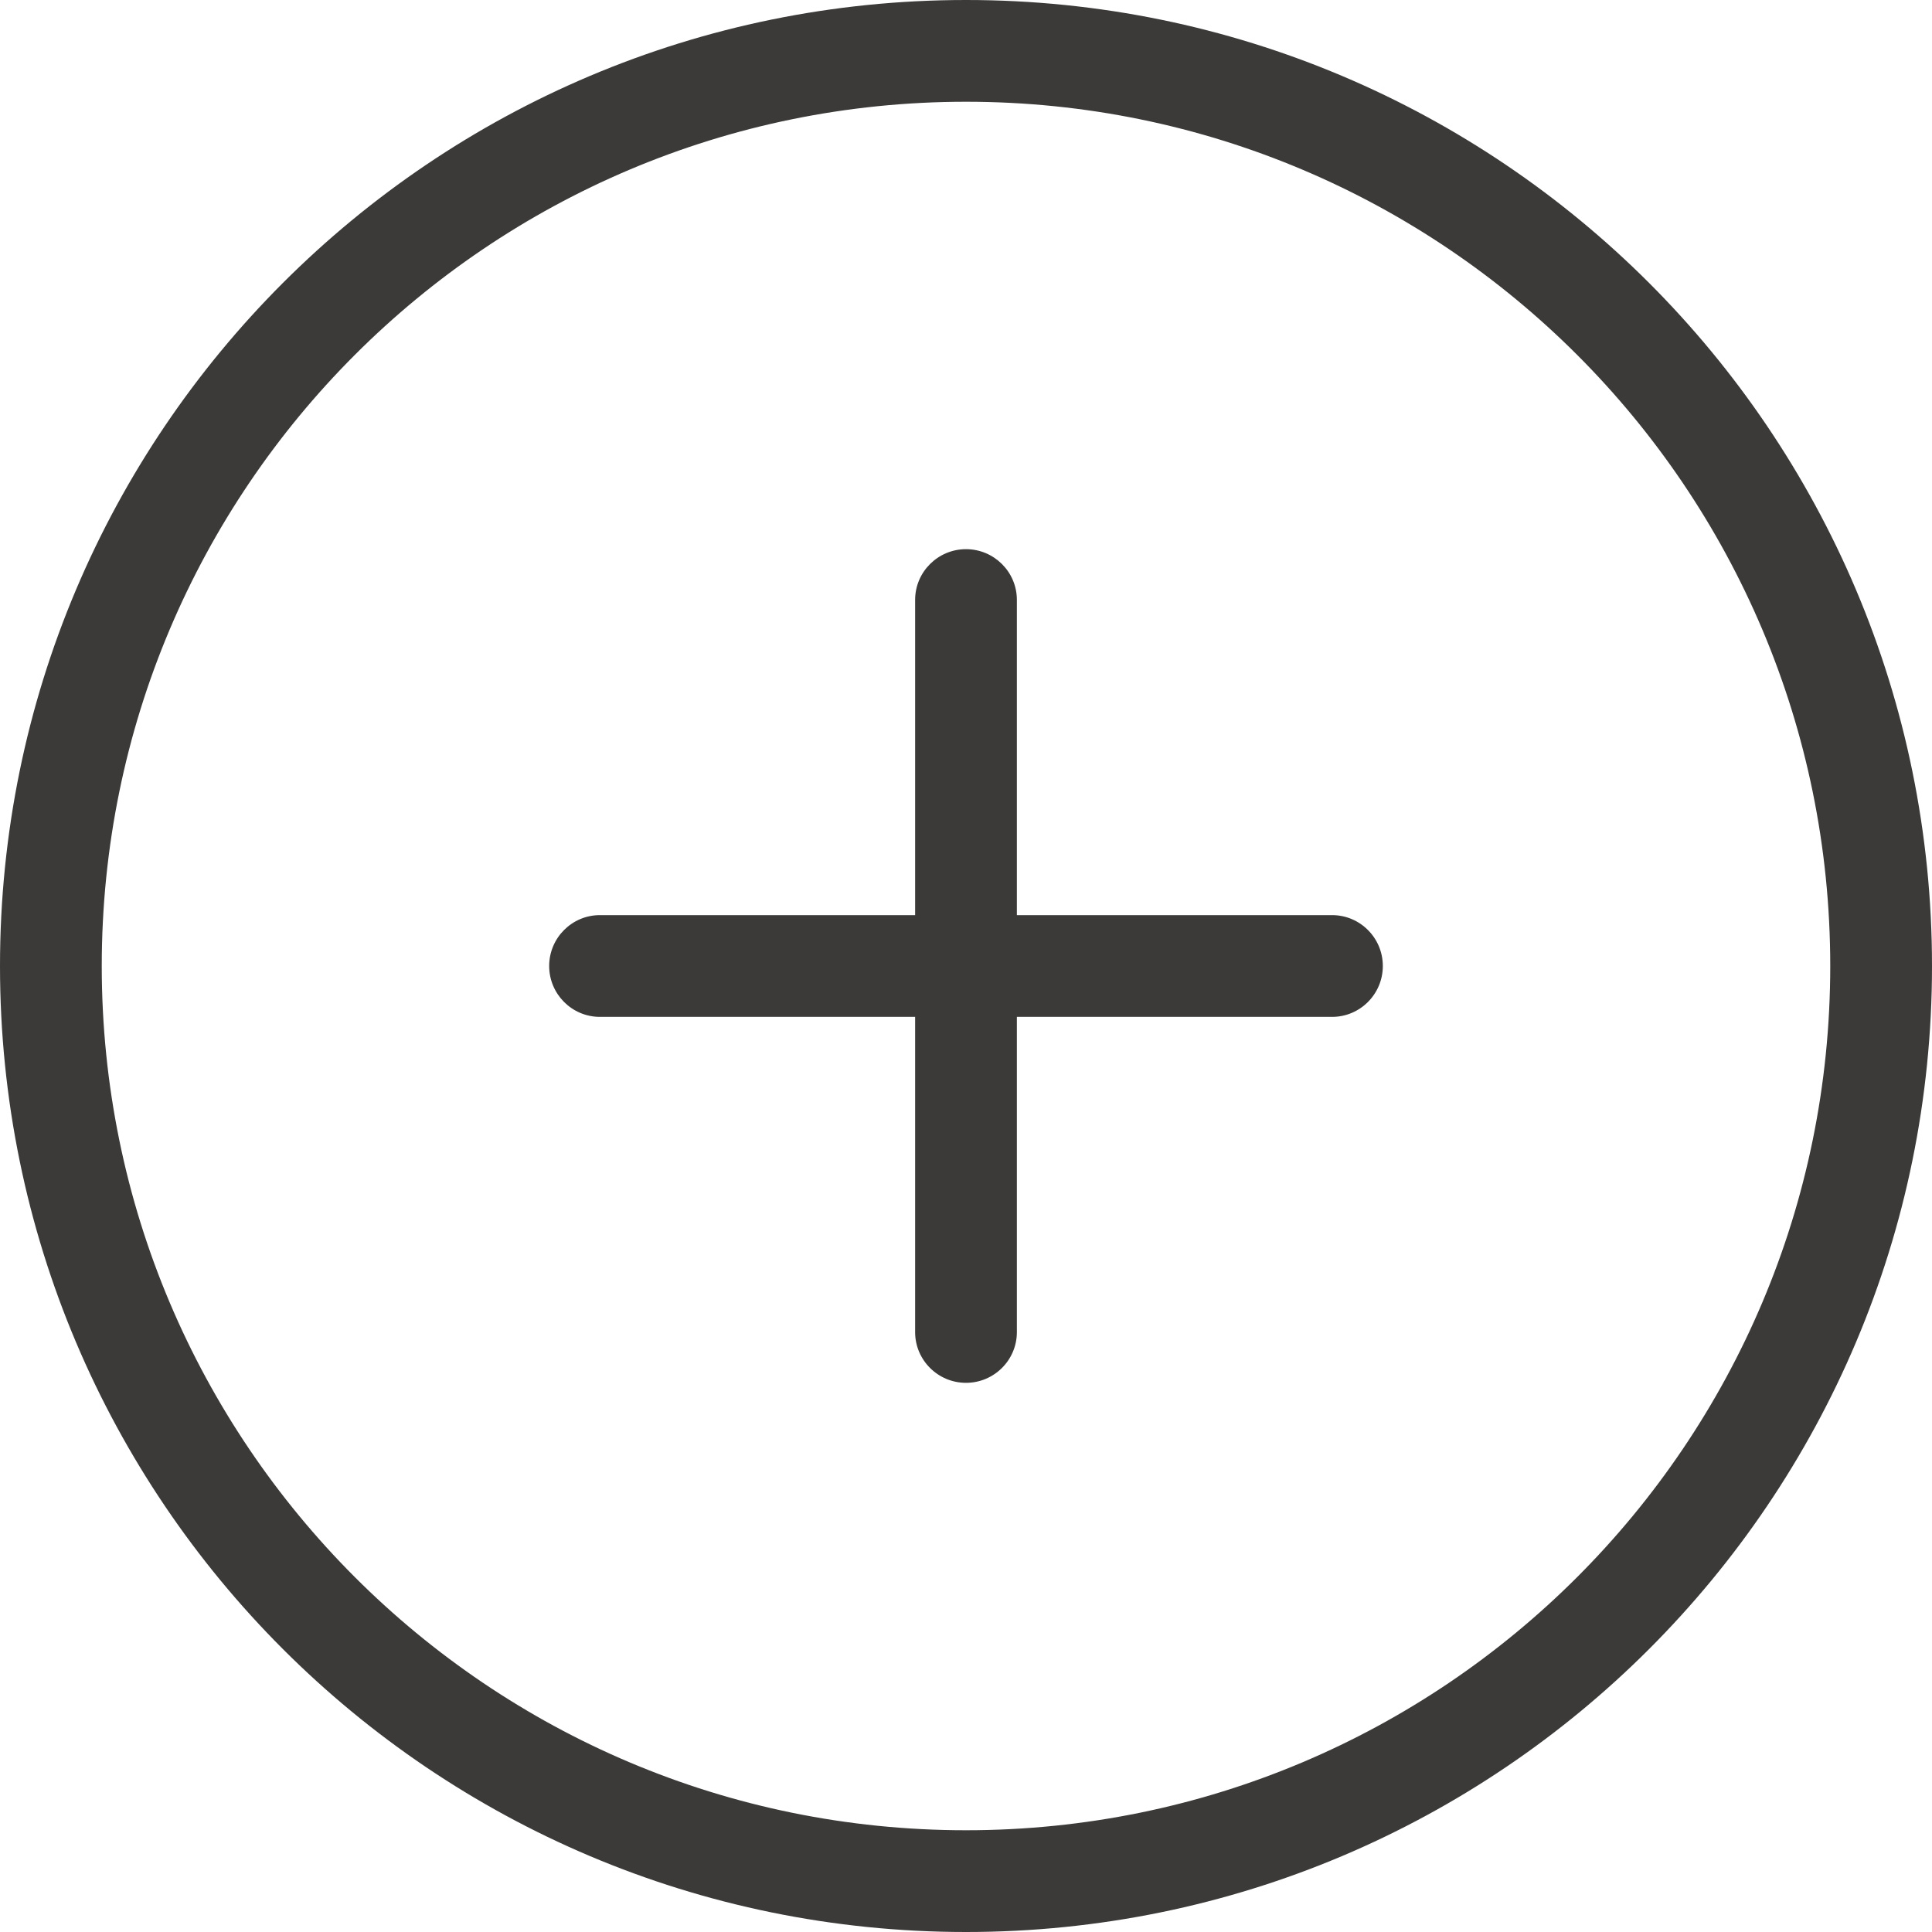
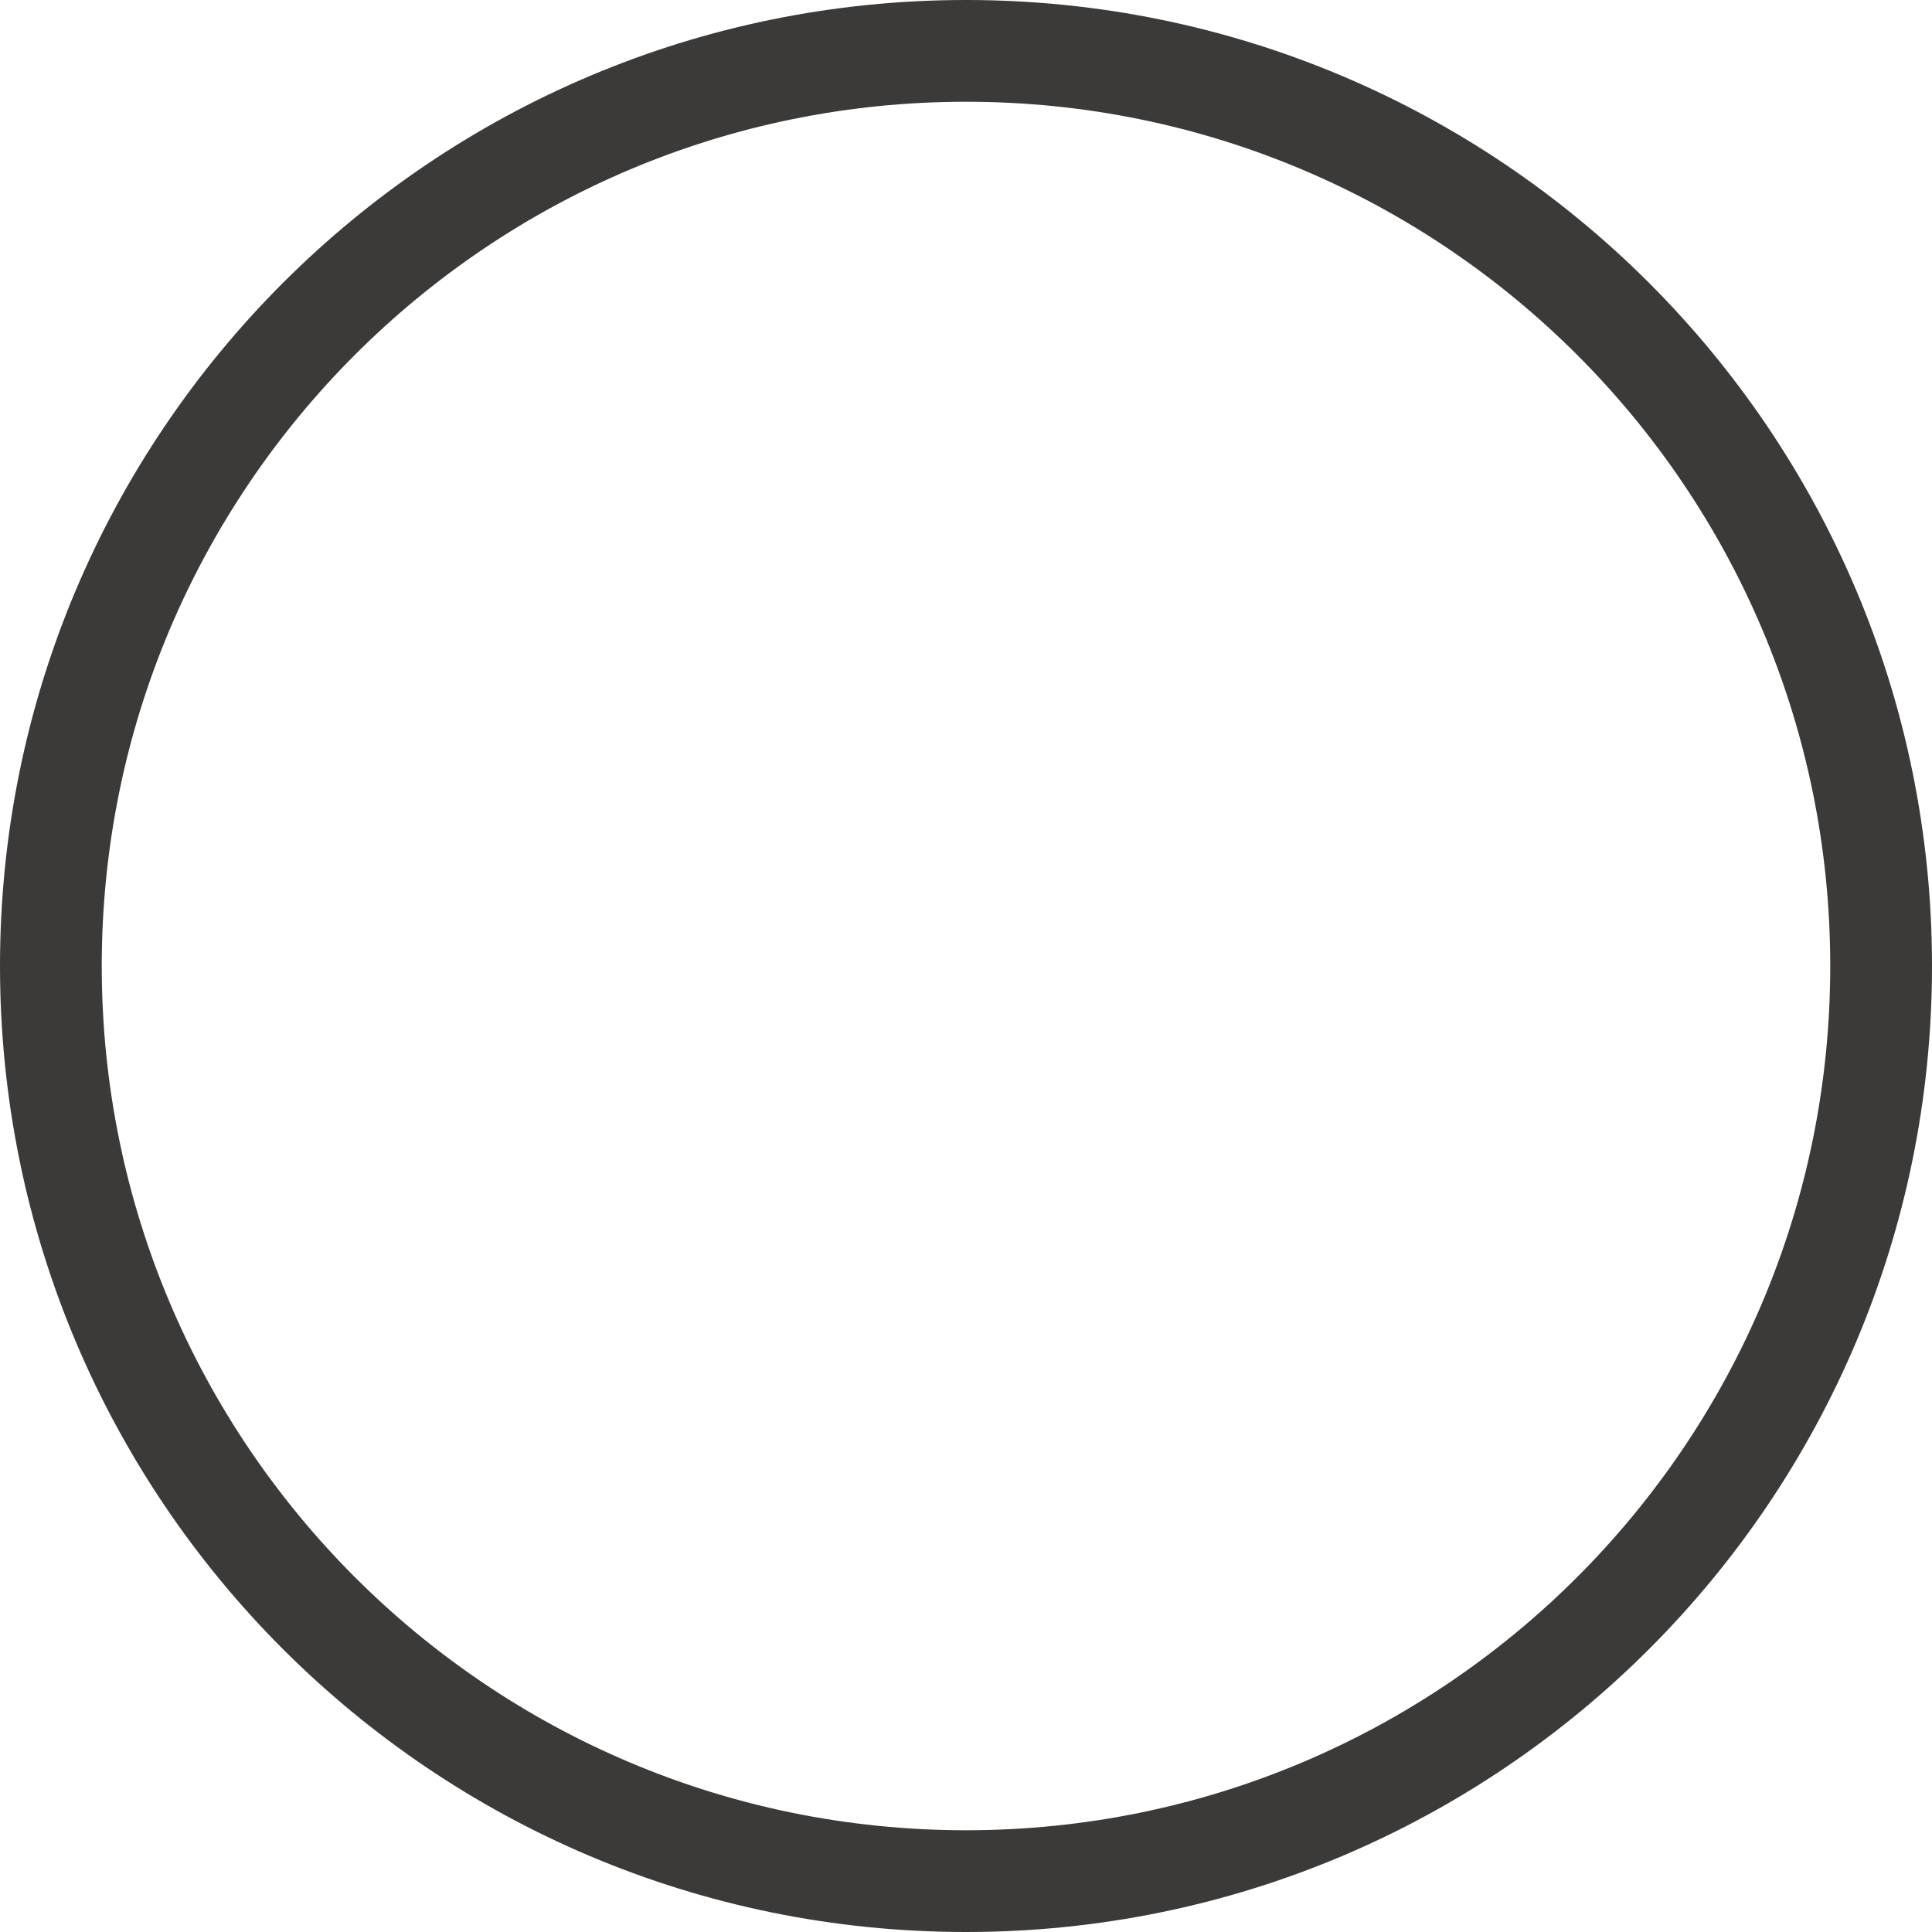
<svg xmlns="http://www.w3.org/2000/svg" width="12" height="12" viewBox="0 0 12 12" fill="none">
-   <path d="M6 3.411C6.174 3.411 6.316 3.552 6.316 3.726V5.684H8.274C8.448 5.684 8.589 5.826 8.589 6C8.589 6.174 8.448 6.316 8.274 6.316H6.316V8.274C6.316 8.448 6.174 8.589 6 8.589C5.826 8.589 5.684 8.448 5.684 8.274V6.316H3.726C3.552 6.316 3.411 6.174 3.411 6C3.411 5.826 3.552 5.684 3.726 5.684H5.684V3.726C5.684 3.552 5.826 3.411 6 3.411Z" fill="#3B3A39" />
  <path fill-rule="evenodd" clip-rule="evenodd" d="M0 6C0 2.686 2.686 0 6 0C9.314 0 12 2.686 12 6C12 9.314 9.314 12 6 12C2.686 12 0 9.314 0 6ZM6 0.632C3.035 0.632 0.632 3.035 0.632 6C0.632 8.965 3.035 11.368 6 11.368C8.965 11.368 11.368 8.965 11.368 6C11.368 3.035 8.965 0.632 6 0.632Z" fill="#3B3A39" />
</svg>